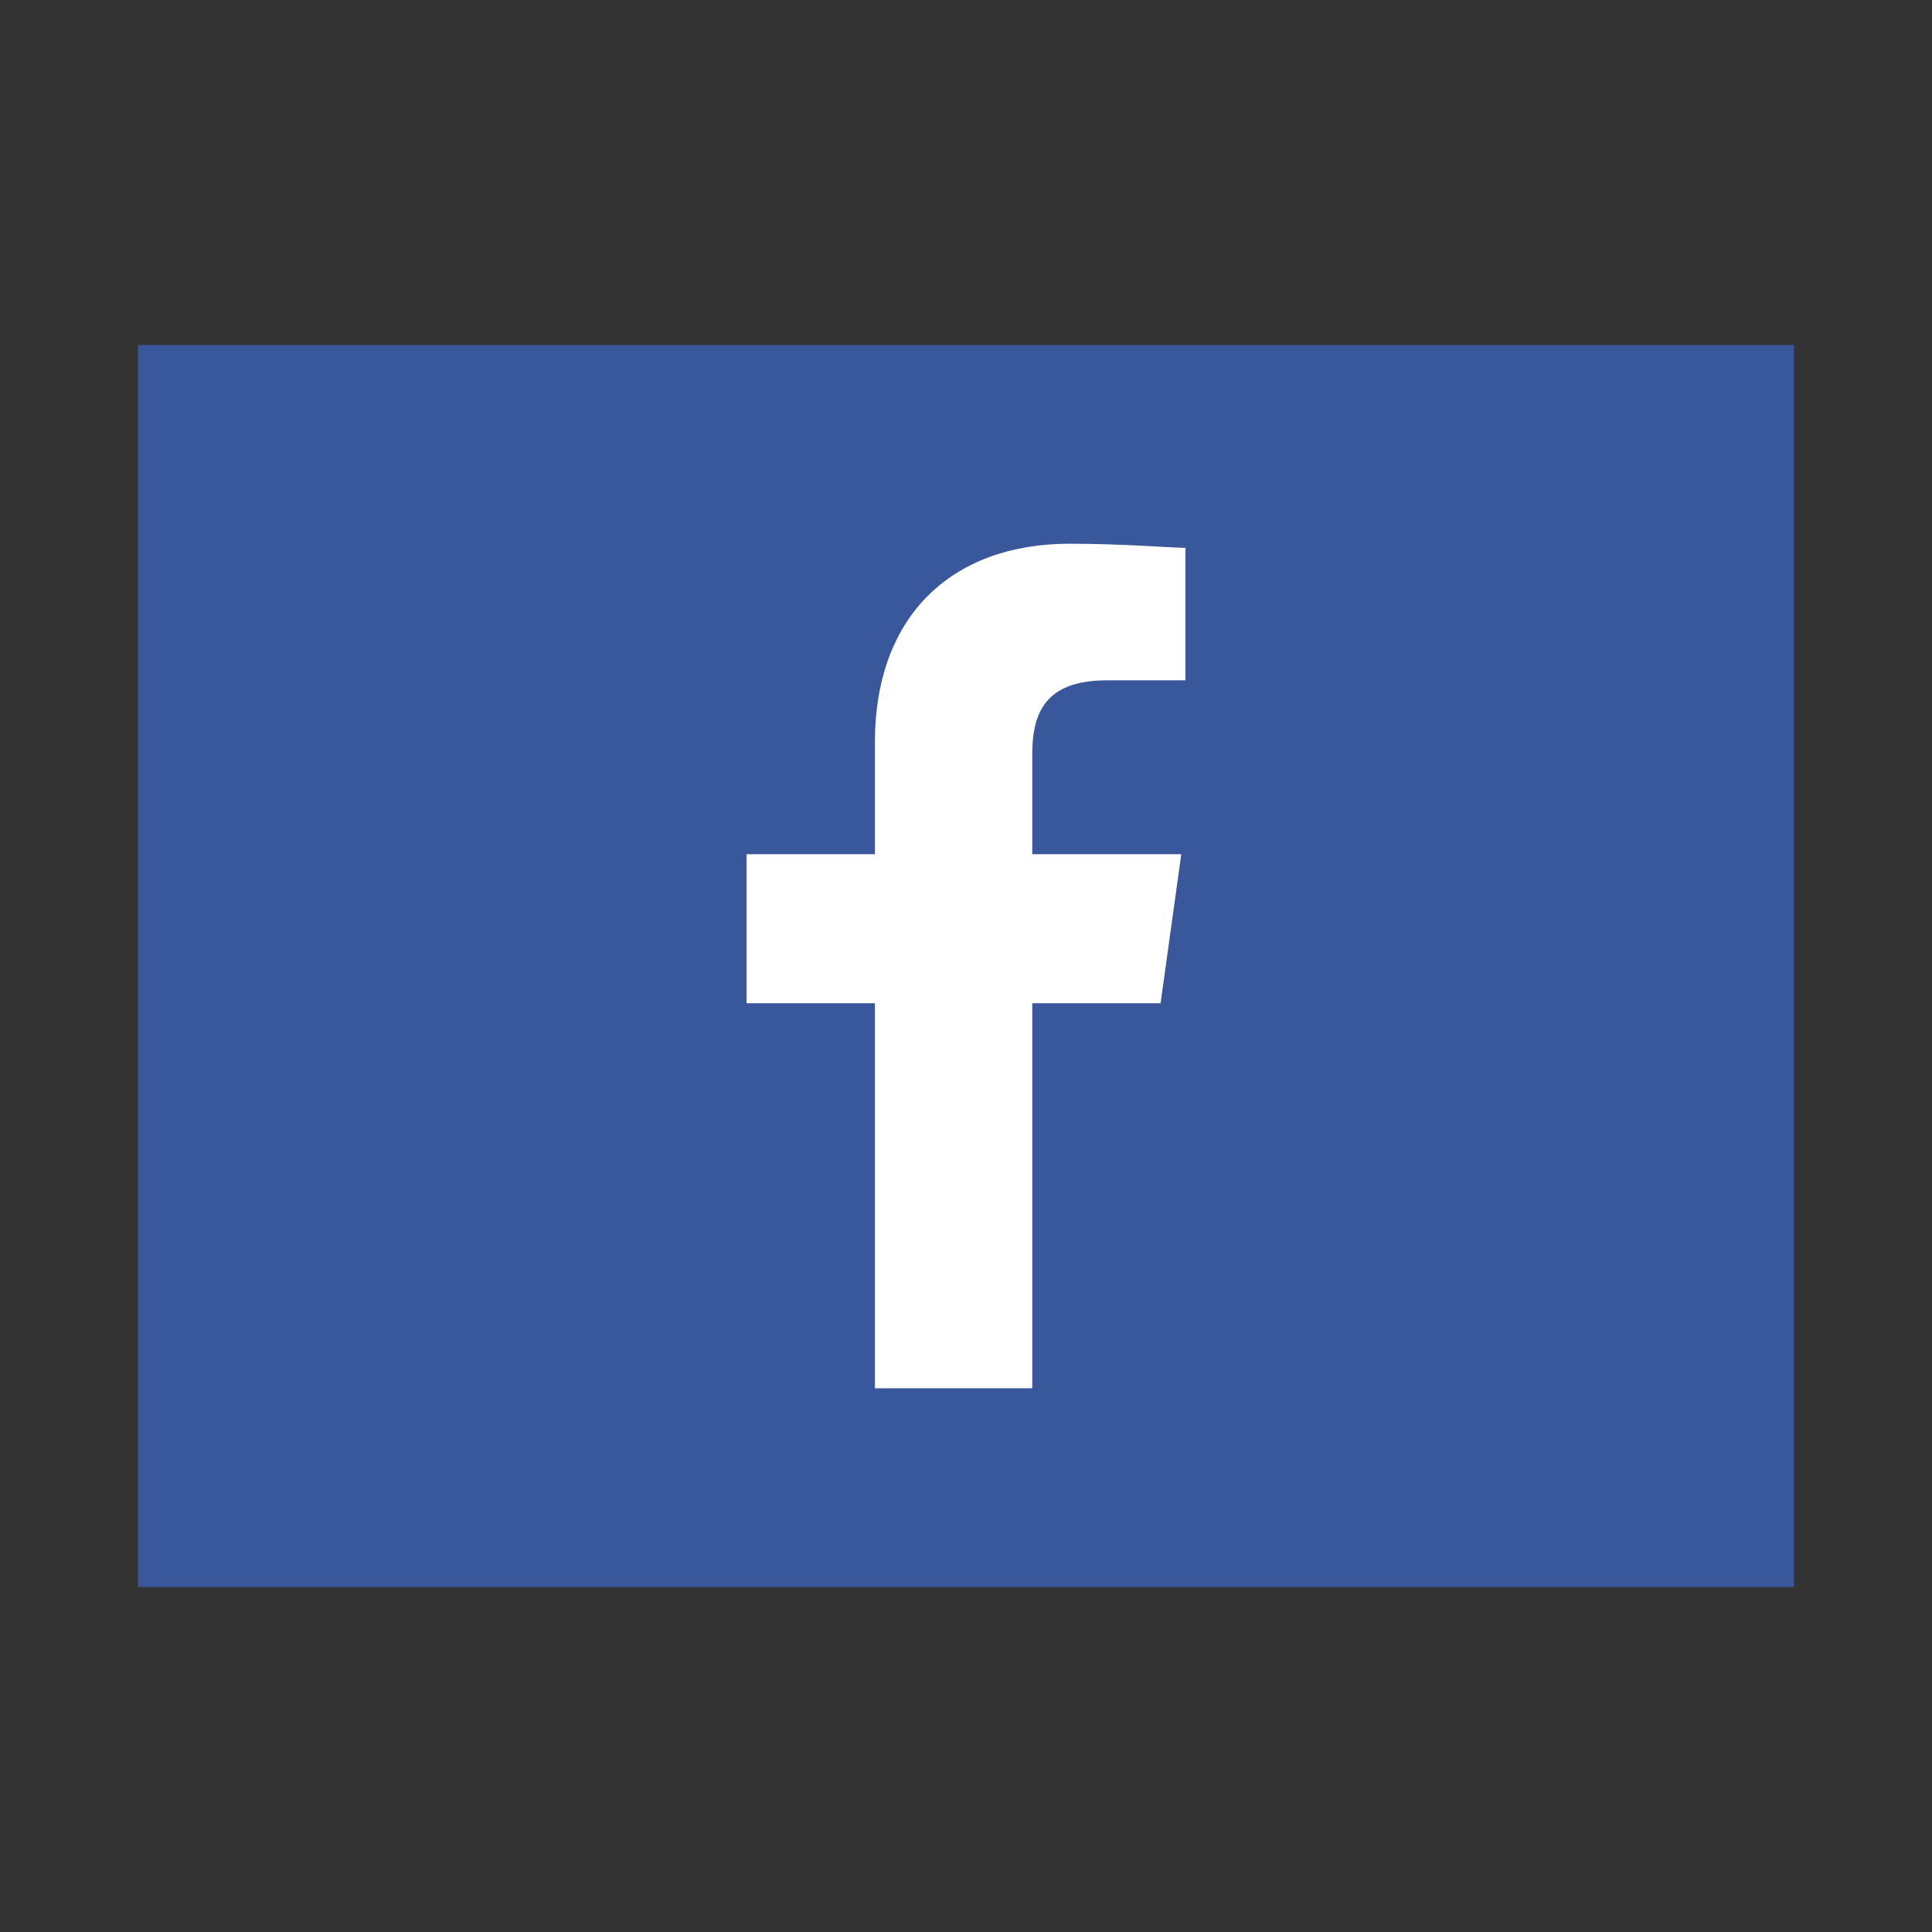
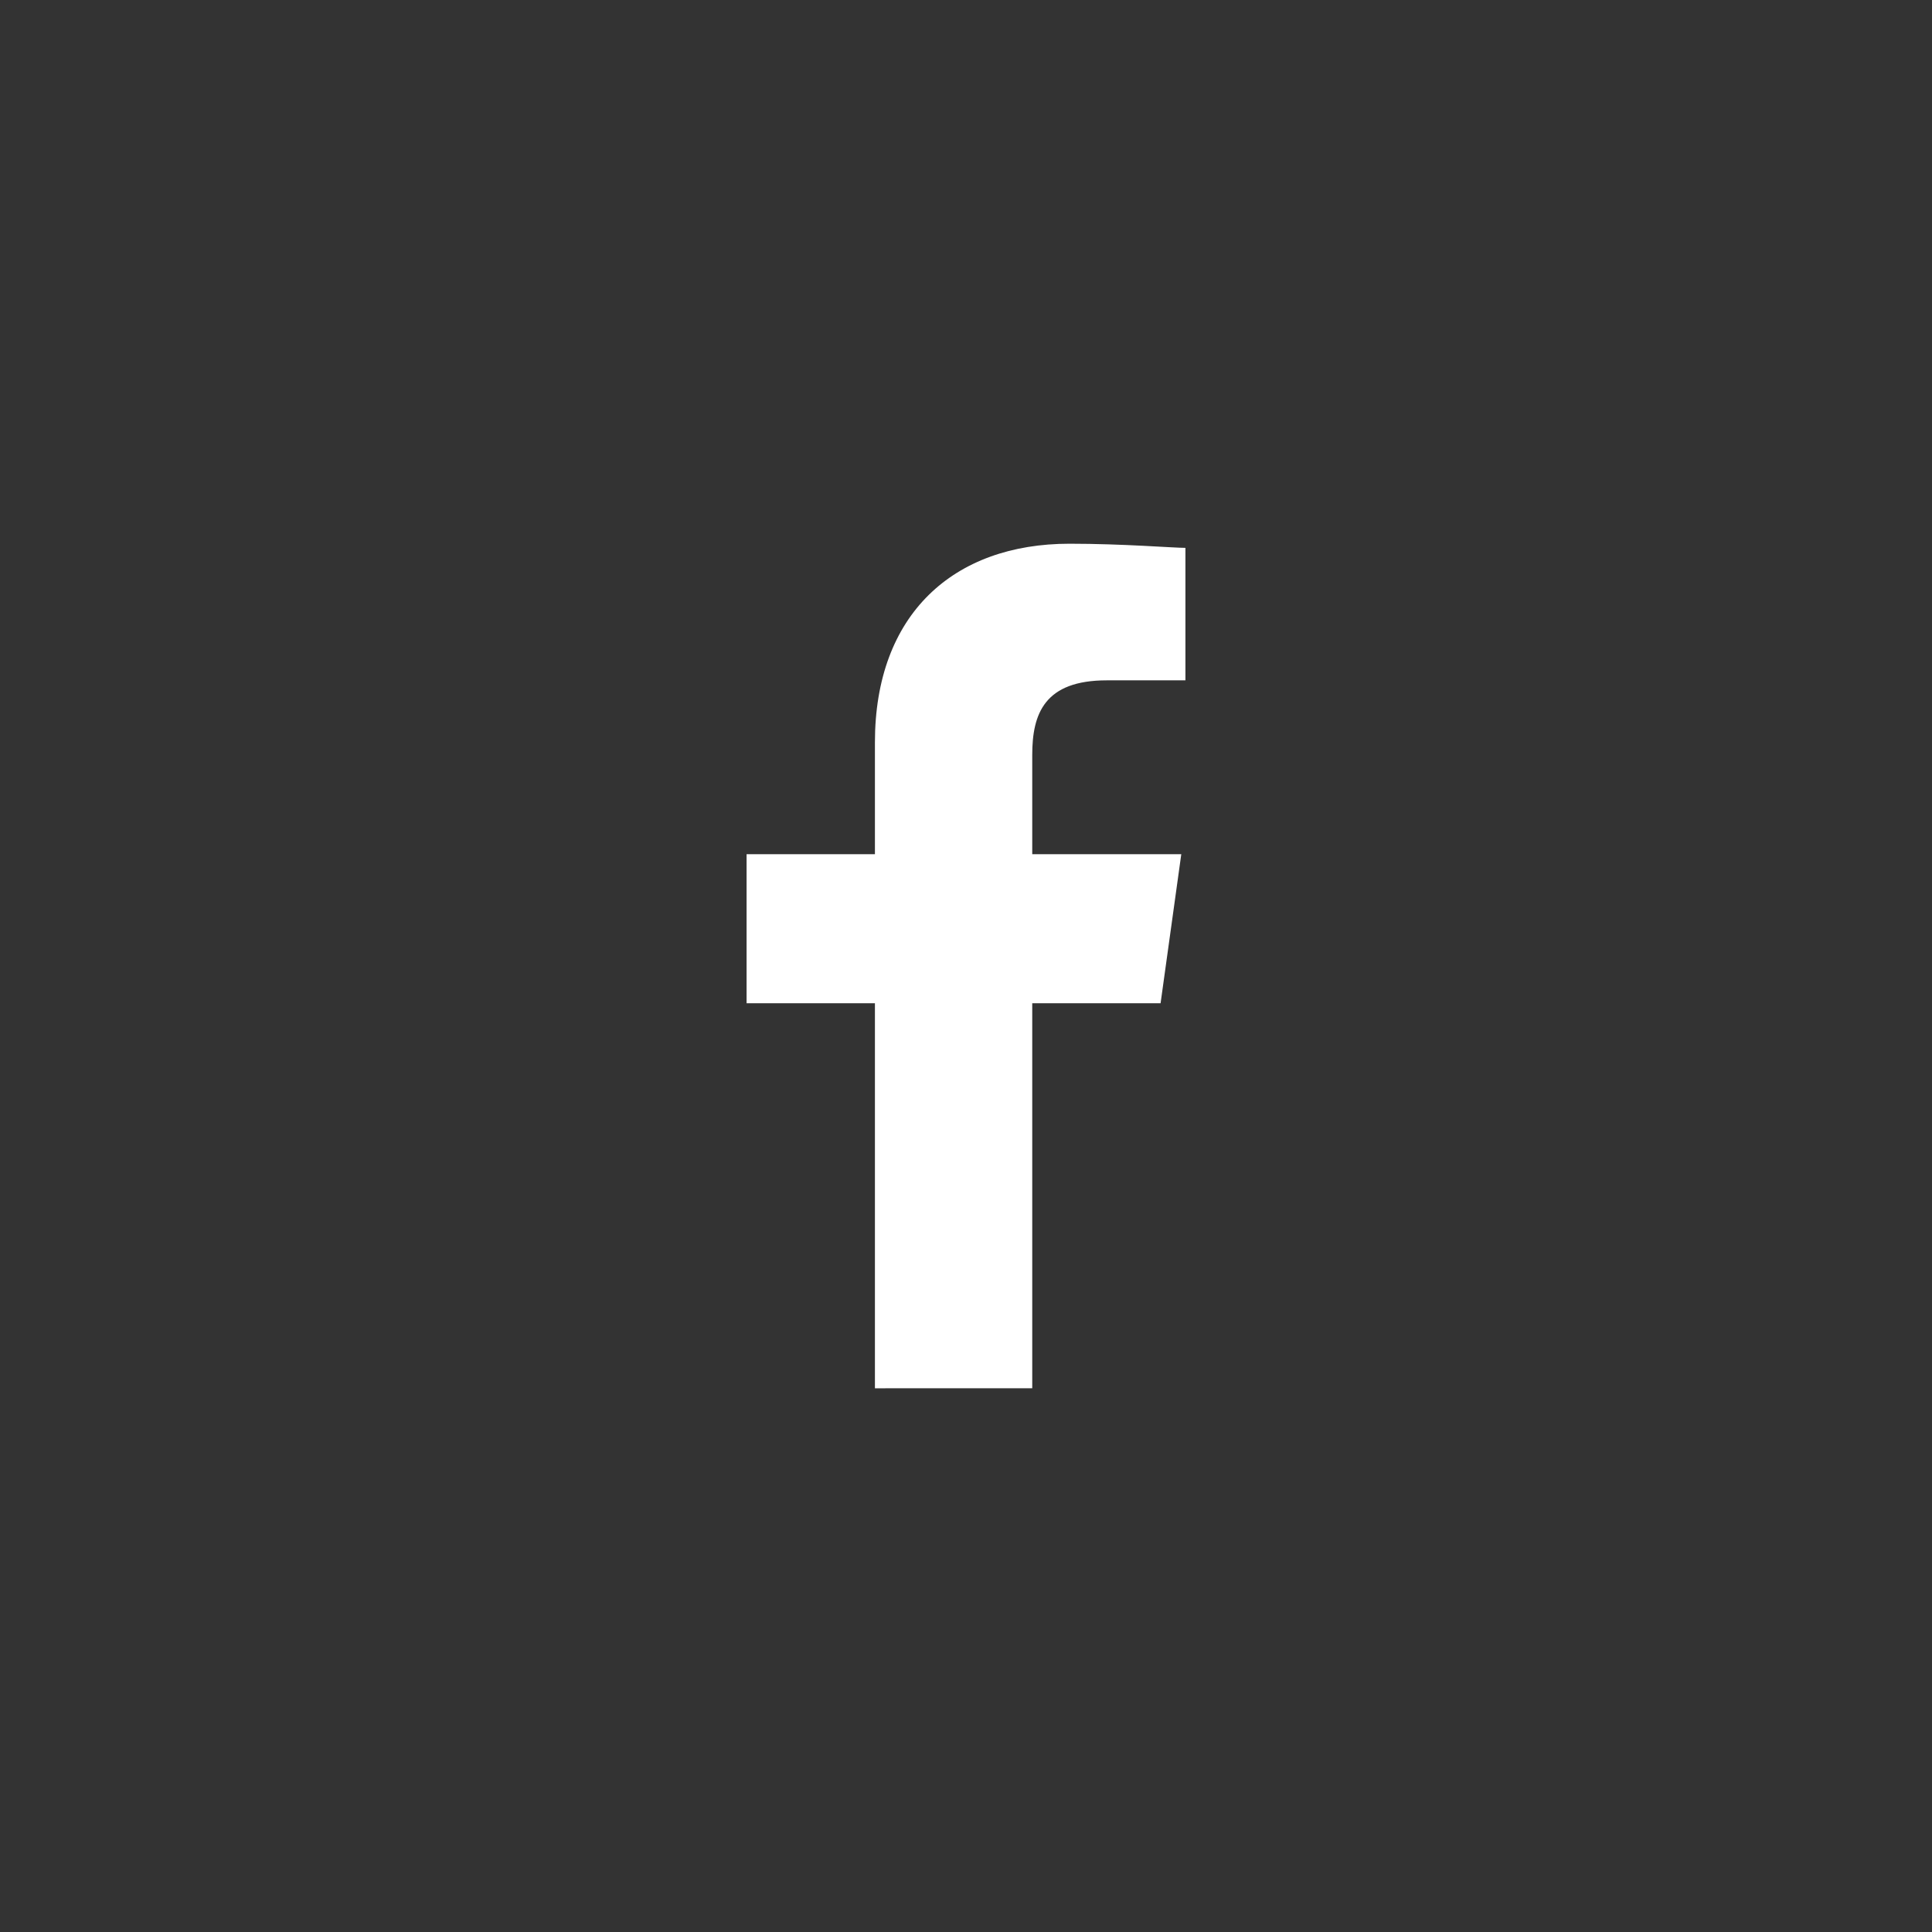
<svg xmlns="http://www.w3.org/2000/svg" data-name="レイヤー 1" viewBox="0 0 560 560">
  <rect x="0" y="0" width="560" height="560" fill="#333333" stroke="none" />
-   <path fill="#39579a" d="M40 100h480v360H40z" />
  <path d="M299.2 402.4V290.8h37.2l6-43.2h-43.2v-28.8c0-12 3.6-21.6 21.6-21.6h22.8v-38.4c-3.6 0-18-1.2-33.6-1.2-33.6 0-56.4 20.4-56.4 57.6v32.4h-37.2v43.2h37.2v111.6z" fill="#fff" />
</svg>